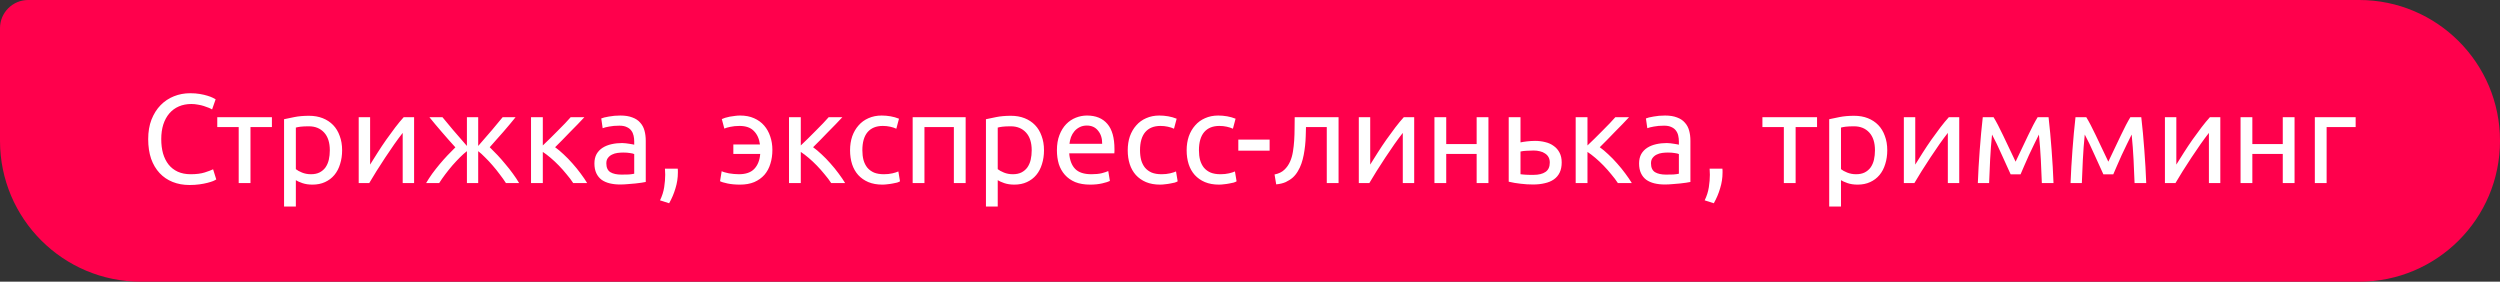
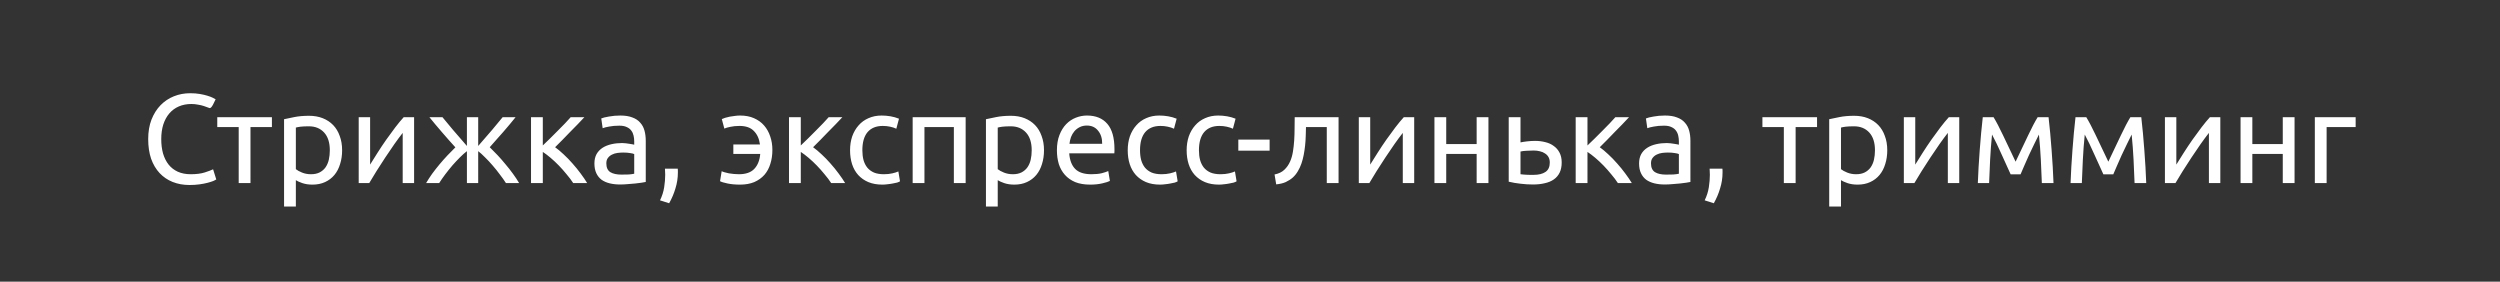
<svg xmlns="http://www.w3.org/2000/svg" width="355" height="40" viewBox="0 0 355 40" fill="none">
  <rect x="0" y="0" width="355" height="40" fill="#333333" stroke="none" />
-   <path d="M0 4C0 1.791 1.791 0 4 0H335C346.046 0 355 8.954 355 20V20C355 31.046 346.046 40 335 40H20C8.954 40 0 31.046 0 20V4Z" fill="#FF004C" />
-   <path d="M26.912 26.27C26.036 26.27 25.238 26.126 24.518 25.838C23.798 25.55 23.18 25.13 22.664 24.578C22.148 24.026 21.746 23.348 21.458 22.544C21.182 21.728 21.044 20.798 21.044 19.754C21.044 18.71 21.2 17.786 21.512 16.982C21.836 16.166 22.268 15.482 22.808 14.93C23.348 14.378 23.978 13.958 24.698 13.67C25.418 13.382 26.186 13.238 27.002 13.238C27.518 13.238 27.98 13.274 28.388 13.346C28.808 13.418 29.168 13.502 29.468 13.598C29.78 13.694 30.032 13.79 30.224 13.886C30.416 13.982 30.548 14.054 30.62 14.102L30.116 15.542C30.008 15.47 29.852 15.392 29.648 15.308C29.444 15.224 29.21 15.14 28.946 15.056C28.694 14.972 28.412 14.906 28.1 14.858C27.8 14.798 27.494 14.768 27.182 14.768C26.522 14.768 25.928 14.882 25.4 15.11C24.872 15.338 24.422 15.668 24.05 16.1C23.678 16.532 23.39 17.06 23.186 17.684C22.994 18.296 22.898 18.986 22.898 19.754C22.898 20.498 22.982 21.176 23.15 21.788C23.33 22.4 23.594 22.928 23.942 23.372C24.29 23.804 24.722 24.14 25.238 24.38C25.766 24.62 26.378 24.74 27.074 24.74C27.878 24.74 28.544 24.656 29.072 24.488C29.6 24.32 29.996 24.17 30.26 24.038L30.71 25.478C30.626 25.538 30.476 25.616 30.26 25.712C30.044 25.796 29.774 25.88 29.45 25.964C29.126 26.048 28.748 26.12 28.316 26.18C27.884 26.24 27.416 26.27 26.912 26.27ZM38.611 16.64V18.044H35.569V26H33.895V18.044H30.852V16.64H38.611ZM46.834 21.338C46.834 20.246 46.565 19.406 46.025 18.818C45.484 18.23 44.764 17.936 43.864 17.936C43.361 17.936 42.965 17.954 42.676 17.99C42.401 18.026 42.178 18.068 42.011 18.116V24.02C42.215 24.188 42.508 24.35 42.892 24.506C43.276 24.662 43.697 24.74 44.153 24.74C44.633 24.74 45.041 24.656 45.377 24.488C45.724 24.308 46.007 24.068 46.222 23.768C46.438 23.456 46.594 23.096 46.691 22.688C46.786 22.268 46.834 21.818 46.834 21.338ZM48.581 21.338C48.581 22.046 48.484 22.7 48.292 23.3C48.112 23.9 47.843 24.416 47.483 24.848C47.123 25.28 46.678 25.616 46.151 25.856C45.635 26.096 45.041 26.216 44.368 26.216C43.828 26.216 43.349 26.144 42.928 26C42.52 25.856 42.215 25.718 42.011 25.586V29.33H40.337V16.928C40.733 16.832 41.224 16.73 41.812 16.622C42.413 16.502 43.102 16.442 43.883 16.442C44.602 16.442 45.251 16.556 45.827 16.784C46.403 17.012 46.895 17.336 47.303 17.756C47.711 18.176 48.023 18.692 48.239 19.304C48.467 19.904 48.581 20.582 48.581 21.338ZM58.802 16.64V26H57.182V18.872C56.822 19.328 56.426 19.862 55.994 20.474C55.562 21.086 55.13 21.722 54.698 22.382C54.266 23.03 53.852 23.672 53.456 24.308C53.06 24.944 52.718 25.508 52.43 26H50.936V16.64H52.556V23.372C52.868 22.856 53.222 22.292 53.618 21.68C54.014 21.056 54.422 20.444 54.842 19.844C55.274 19.232 55.7 18.65 56.12 18.098C56.552 17.534 56.954 17.048 57.326 16.64H58.802ZM73.214 16.64C72.974 16.94 72.704 17.27 72.404 17.63C72.104 17.978 71.792 18.344 71.468 18.728C71.144 19.1 70.814 19.472 70.478 19.844C70.154 20.216 69.842 20.57 69.542 20.906C69.902 21.254 70.274 21.632 70.658 22.04C71.042 22.448 71.414 22.874 71.774 23.318C72.146 23.75 72.5 24.2 72.836 24.668C73.172 25.124 73.466 25.568 73.718 26H71.846C71.594 25.604 71.3 25.19 70.964 24.758C70.64 24.314 70.298 23.888 69.938 23.48C69.59 23.072 69.236 22.694 68.876 22.346C68.528 21.986 68.204 21.692 67.904 21.464V26H66.302V21.464C66.002 21.692 65.672 21.986 65.312 22.346C64.964 22.694 64.61 23.072 64.25 23.48C63.902 23.888 63.56 24.314 63.224 24.758C62.9 25.19 62.612 25.604 62.36 26H60.506C60.758 25.568 61.046 25.124 61.37 24.668C61.706 24.212 62.054 23.768 62.414 23.336C62.786 22.892 63.164 22.466 63.548 22.058C63.932 21.65 64.304 21.272 64.664 20.924C64.364 20.588 64.046 20.234 63.71 19.862C63.386 19.49 63.062 19.118 62.738 18.746C62.414 18.362 62.102 17.996 61.802 17.648C61.502 17.288 61.226 16.952 60.974 16.64H62.828C63.26 17.18 63.758 17.78 64.322 18.44C64.886 19.1 65.546 19.862 66.302 20.726V16.64H67.904V20.726C68.66 19.862 69.32 19.1 69.884 18.44C70.448 17.78 70.946 17.18 71.378 16.64H73.214ZM78.825 20.906C79.197 21.17 79.599 21.506 80.031 21.914C80.463 22.31 80.883 22.742 81.291 23.21C81.711 23.678 82.101 24.158 82.461 24.65C82.821 25.13 83.127 25.58 83.379 26H81.399C81.135 25.592 80.823 25.178 80.463 24.758C80.115 24.326 79.749 23.912 79.365 23.516C78.981 23.12 78.591 22.754 78.195 22.418C77.799 22.082 77.427 21.8 77.079 21.572V26H75.405V16.64H77.079V20.654C77.367 20.378 77.697 20.06 78.069 19.7C78.441 19.328 78.813 18.956 79.185 18.584C79.569 18.2 79.923 17.84 80.247 17.504C80.571 17.156 80.835 16.868 81.039 16.64H82.983C82.719 16.928 82.407 17.258 82.047 17.63C81.699 17.99 81.333 18.362 80.949 18.746C80.577 19.13 80.205 19.514 79.833 19.898C79.461 20.27 79.125 20.606 78.825 20.906ZM88.241 24.794C88.637 24.794 88.985 24.788 89.285 24.776C89.597 24.752 89.855 24.716 90.059 24.668V21.878C89.939 21.818 89.741 21.77 89.465 21.734C89.201 21.686 88.877 21.662 88.493 21.662C88.241 21.662 87.971 21.68 87.683 21.716C87.407 21.752 87.149 21.83 86.909 21.95C86.681 22.058 86.489 22.214 86.333 22.418C86.177 22.61 86.099 22.868 86.099 23.192C86.099 23.792 86.291 24.212 86.675 24.452C87.059 24.68 87.581 24.794 88.241 24.794ZM88.097 16.406C88.769 16.406 89.333 16.496 89.789 16.676C90.257 16.844 90.629 17.09 90.905 17.414C91.193 17.726 91.397 18.104 91.517 18.548C91.637 18.98 91.697 19.46 91.697 19.988V25.838C91.553 25.862 91.349 25.898 91.085 25.946C90.833 25.982 90.545 26.018 90.221 26.054C89.897 26.09 89.543 26.12 89.159 26.144C88.787 26.18 88.415 26.198 88.043 26.198C87.515 26.198 87.029 26.144 86.585 26.036C86.141 25.928 85.757 25.76 85.433 25.532C85.109 25.292 84.857 24.98 84.677 24.596C84.497 24.212 84.407 23.75 84.407 23.21C84.407 22.694 84.509 22.25 84.713 21.878C84.929 21.506 85.217 21.206 85.577 20.978C85.937 20.75 86.357 20.582 86.837 20.474C87.317 20.366 87.821 20.312 88.349 20.312C88.517 20.312 88.691 20.324 88.871 20.348C89.051 20.36 89.219 20.384 89.375 20.42C89.543 20.444 89.687 20.468 89.807 20.492C89.927 20.516 90.011 20.534 90.059 20.546V20.078C90.059 19.802 90.029 19.532 89.969 19.268C89.909 18.992 89.801 18.752 89.645 18.548C89.489 18.332 89.273 18.164 88.997 18.044C88.733 17.912 88.385 17.846 87.953 17.846C87.401 17.846 86.915 17.888 86.495 17.972C86.087 18.044 85.781 18.122 85.577 18.206L85.379 16.82C85.595 16.724 85.955 16.634 86.459 16.55C86.963 16.454 87.509 16.406 88.097 16.406ZM96.241 23.948C96.253 24.044 96.259 24.14 96.259 24.236C96.259 24.32 96.259 24.41 96.259 24.506C96.259 25.262 96.145 26.006 95.917 26.738C95.701 27.482 95.401 28.19 95.017 28.862L93.721 28.448C94.021 27.836 94.219 27.212 94.315 26.576C94.411 25.952 94.459 25.364 94.459 24.812C94.459 24.656 94.453 24.506 94.441 24.362C94.441 24.218 94.435 24.08 94.423 23.948H96.241ZM109.679 21.284C109.679 22.004 109.583 22.664 109.391 23.264C109.211 23.864 108.929 24.386 108.545 24.83C108.161 25.262 107.681 25.604 107.105 25.856C106.529 26.096 105.857 26.216 105.089 26.216C104.417 26.216 103.823 26.162 103.307 26.054C102.791 25.946 102.437 25.838 102.245 25.73L102.479 24.308C102.587 24.368 102.731 24.422 102.911 24.47C103.091 24.518 103.289 24.566 103.505 24.614C103.733 24.65 103.967 24.68 104.207 24.704C104.447 24.728 104.687 24.74 104.927 24.74C105.899 24.74 106.625 24.488 107.105 23.984C107.597 23.468 107.879 22.76 107.951 21.86H104.135V20.51H107.915C107.807 19.706 107.519 19.07 107.051 18.602C106.595 18.122 105.917 17.882 105.017 17.882C104.525 17.882 104.093 17.924 103.721 18.008C103.349 18.08 103.061 18.164 102.857 18.26L102.497 16.91C102.617 16.85 102.773 16.79 102.965 16.73C103.169 16.67 103.385 16.616 103.613 16.568C103.853 16.52 104.099 16.484 104.351 16.46C104.603 16.424 104.849 16.406 105.089 16.406C105.845 16.406 106.505 16.532 107.069 16.784C107.645 17.036 108.125 17.384 108.509 17.828C108.893 18.272 109.181 18.788 109.373 19.376C109.577 19.964 109.679 20.6 109.679 21.284ZM115.458 20.906C115.83 21.17 116.232 21.506 116.664 21.914C117.096 22.31 117.516 22.742 117.924 23.21C118.344 23.678 118.734 24.158 119.094 24.65C119.454 25.13 119.76 25.58 120.012 26H118.032C117.768 25.592 117.456 25.178 117.096 24.758C116.748 24.326 116.382 23.912 115.998 23.516C115.614 23.12 115.224 22.754 114.828 22.418C114.432 22.082 114.06 21.8 113.712 21.572V26H112.038V16.64H113.712V20.654C114 20.378 114.33 20.06 114.702 19.7C115.074 19.328 115.446 18.956 115.818 18.584C116.202 18.2 116.556 17.84 116.88 17.504C117.204 17.156 117.468 16.868 117.672 16.64H119.616C119.352 16.928 119.04 17.258 118.68 17.63C118.332 17.99 117.966 18.362 117.582 18.746C117.21 19.13 116.838 19.514 116.466 19.898C116.094 20.27 115.758 20.606 115.458 20.906ZM125.299 26.216C124.543 26.216 123.877 26.096 123.301 25.856C122.737 25.616 122.257 25.28 121.861 24.848C121.477 24.416 121.189 23.906 120.997 23.318C120.805 22.718 120.709 22.058 120.709 21.338C120.709 20.618 120.811 19.958 121.015 19.358C121.231 18.758 121.531 18.242 121.915 17.81C122.299 17.366 122.767 17.024 123.319 16.784C123.883 16.532 124.507 16.406 125.191 16.406C125.611 16.406 126.031 16.442 126.451 16.514C126.871 16.586 127.273 16.7 127.657 16.856L127.279 18.278C127.027 18.158 126.733 18.062 126.397 17.99C126.073 17.918 125.725 17.882 125.353 17.882C124.417 17.882 123.697 18.176 123.193 18.764C122.701 19.352 122.455 20.21 122.455 21.338C122.455 21.842 122.509 22.304 122.617 22.724C122.737 23.144 122.917 23.504 123.157 23.804C123.409 24.104 123.727 24.338 124.111 24.506C124.495 24.662 124.963 24.74 125.515 24.74C125.959 24.74 126.361 24.698 126.721 24.614C127.081 24.53 127.363 24.44 127.567 24.344L127.801 25.748C127.705 25.808 127.567 25.868 127.387 25.928C127.207 25.976 127.003 26.018 126.775 26.054C126.547 26.102 126.301 26.138 126.037 26.162C125.785 26.198 125.539 26.216 125.299 26.216ZM137.122 26H135.448V18.044H131.272V26H129.598V16.64H137.122V26ZM146.502 21.338C146.502 20.246 146.232 19.406 145.692 18.818C145.152 18.23 144.432 17.936 143.532 17.936C143.028 17.936 142.632 17.954 142.344 17.99C142.068 18.026 141.846 18.068 141.678 18.116V24.02C141.882 24.188 142.176 24.35 142.56 24.506C142.944 24.662 143.364 24.74 143.82 24.74C144.3 24.74 144.708 24.656 145.044 24.488C145.392 24.308 145.674 24.068 145.89 23.768C146.106 23.456 146.262 23.096 146.358 22.688C146.454 22.268 146.502 21.818 146.502 21.338ZM148.248 21.338C148.248 22.046 148.152 22.7 147.96 23.3C147.78 23.9 147.51 24.416 147.15 24.848C146.79 25.28 146.346 25.616 145.818 25.856C145.302 26.096 144.708 26.216 144.036 26.216C143.496 26.216 143.016 26.144 142.596 26C142.188 25.856 141.882 25.718 141.678 25.586V29.33H140.004V16.928C140.4 16.832 140.892 16.73 141.48 16.622C142.08 16.502 142.77 16.442 143.55 16.442C144.27 16.442 144.918 16.556 145.494 16.784C146.07 17.012 146.562 17.336 146.97 17.756C147.378 18.176 147.69 18.692 147.906 19.304C148.134 19.904 148.248 20.582 148.248 21.338ZM150.082 21.338C150.082 20.51 150.202 19.79 150.442 19.178C150.682 18.554 151 18.038 151.396 17.63C151.792 17.222 152.248 16.916 152.764 16.712C153.28 16.508 153.808 16.406 154.348 16.406C155.608 16.406 156.574 16.802 157.246 17.594C157.918 18.374 158.254 19.568 158.254 21.176C158.254 21.248 158.254 21.344 158.254 21.464C158.254 21.572 158.248 21.674 158.236 21.77H151.828C151.9 22.742 152.182 23.48 152.674 23.984C153.166 24.488 153.934 24.74 154.978 24.74C155.566 24.74 156.058 24.692 156.454 24.596C156.862 24.488 157.168 24.386 157.372 24.29L157.606 25.694C157.402 25.802 157.042 25.916 156.526 26.036C156.022 26.156 155.446 26.216 154.798 26.216C153.982 26.216 153.274 26.096 152.674 25.856C152.086 25.604 151.6 25.262 151.216 24.83C150.832 24.398 150.544 23.888 150.352 23.3C150.172 22.7 150.082 22.046 150.082 21.338ZM156.508 20.42C156.52 19.664 156.328 19.046 155.932 18.566C155.548 18.074 155.014 17.828 154.33 17.828C153.946 17.828 153.604 17.906 153.304 18.062C153.016 18.206 152.77 18.398 152.566 18.638C152.362 18.878 152.2 19.154 152.08 19.466C151.972 19.778 151.9 20.096 151.864 20.42H156.508ZM164.727 26.216C163.971 26.216 163.305 26.096 162.729 25.856C162.165 25.616 161.685 25.28 161.289 24.848C160.905 24.416 160.617 23.906 160.425 23.318C160.233 22.718 160.137 22.058 160.137 21.338C160.137 20.618 160.239 19.958 160.443 19.358C160.659 18.758 160.959 18.242 161.343 17.81C161.727 17.366 162.195 17.024 162.747 16.784C163.311 16.532 163.935 16.406 164.619 16.406C165.039 16.406 165.459 16.442 165.879 16.514C166.299 16.586 166.701 16.7 167.085 16.856L166.707 18.278C166.455 18.158 166.161 18.062 165.825 17.99C165.501 17.918 165.153 17.882 164.781 17.882C163.845 17.882 163.125 18.176 162.621 18.764C162.129 19.352 161.883 20.21 161.883 21.338C161.883 21.842 161.937 22.304 162.045 22.724C162.165 23.144 162.345 23.504 162.585 23.804C162.837 24.104 163.155 24.338 163.539 24.506C163.923 24.662 164.391 24.74 164.943 24.74C165.387 24.74 165.789 24.698 166.149 24.614C166.509 24.53 166.791 24.44 166.995 24.344L167.229 25.748C167.133 25.808 166.995 25.868 166.815 25.928C166.635 25.976 166.431 26.018 166.203 26.054C165.975 26.102 165.729 26.138 165.465 26.162C165.213 26.198 164.967 26.216 164.727 26.216ZM173.094 26.216C172.338 26.216 171.672 26.096 171.096 25.856C170.532 25.616 170.052 25.28 169.656 24.848C169.272 24.416 168.984 23.906 168.792 23.318C168.6 22.718 168.504 22.058 168.504 21.338C168.504 20.618 168.606 19.958 168.81 19.358C169.026 18.758 169.326 18.242 169.71 17.81C170.094 17.366 170.562 17.024 171.114 16.784C171.678 16.532 172.302 16.406 172.986 16.406C173.406 16.406 173.826 16.442 174.246 16.514C174.666 16.586 175.068 16.7 175.452 16.856L175.074 18.278C174.822 18.158 174.528 18.062 174.192 17.99C173.868 17.918 173.52 17.882 173.148 17.882C172.212 17.882 171.492 18.176 170.988 18.764C170.496 19.352 170.25 20.21 170.25 21.338C170.25 21.842 170.304 22.304 170.412 22.724C170.532 23.144 170.712 23.504 170.952 23.804C171.204 24.104 171.522 24.338 171.906 24.506C172.29 24.662 172.758 24.74 173.31 24.74C173.754 24.74 174.156 24.698 174.516 24.614C174.876 24.53 175.158 24.44 175.362 24.344L175.596 25.748C175.5 25.808 175.362 25.868 175.182 25.928C175.002 25.976 174.798 26.018 174.57 26.054C174.342 26.102 174.096 26.138 173.832 26.162C173.58 26.198 173.334 26.216 173.094 26.216ZM175.841 19.826H180.287V21.392H175.841V19.826ZM185.45 18.044C185.45 18.44 185.438 18.866 185.414 19.322C185.402 19.766 185.372 20.216 185.324 20.672C185.276 21.116 185.21 21.56 185.126 22.004C185.042 22.436 184.934 22.844 184.802 23.228C184.67 23.612 184.502 23.972 184.298 24.308C184.106 24.644 183.866 24.944 183.578 25.208C183.29 25.46 182.954 25.676 182.57 25.856C182.186 26.024 181.736 26.132 181.22 26.18L180.986 24.776C181.574 24.656 182.036 24.434 182.372 24.11C182.72 23.786 182.996 23.39 183.2 22.922C183.38 22.514 183.512 22.052 183.596 21.536C183.68 21.02 183.74 20.486 183.776 19.934C183.812 19.37 183.83 18.806 183.83 18.242C183.842 17.678 183.848 17.144 183.848 16.64H190.076V26H188.402V18.044H185.45ZM200.816 16.64V26H199.196V18.872C198.836 19.328 198.44 19.862 198.008 20.474C197.576 21.086 197.144 21.722 196.712 22.382C196.28 23.03 195.866 23.672 195.47 24.308C195.074 24.944 194.732 25.508 194.444 26H192.95V16.64H194.57V23.372C194.882 22.856 195.236 22.292 195.632 21.68C196.028 21.056 196.436 20.444 196.856 19.844C197.288 19.232 197.714 18.65 198.134 18.098C198.566 17.534 198.968 17.048 199.34 16.64H200.816ZM211.358 26H209.684V21.86H205.364V26H203.69V16.64H205.364V20.456H209.684V16.64H211.358V26ZM217.783 24.83C218.491 24.83 219.049 24.692 219.457 24.416C219.865 24.14 220.069 23.696 220.069 23.084C220.069 22.784 220.009 22.526 219.889 22.31C219.769 22.094 219.601 21.92 219.385 21.788C219.181 21.644 218.941 21.542 218.665 21.482C218.389 21.41 218.095 21.374 217.783 21.374C217.459 21.374 217.123 21.386 216.775 21.41C216.439 21.422 216.151 21.458 215.911 21.518V24.74C215.983 24.752 216.091 24.764 216.235 24.776C216.379 24.788 216.535 24.8 216.703 24.812C216.883 24.812 217.063 24.818 217.243 24.83C217.435 24.83 217.615 24.83 217.783 24.83ZM214.237 25.802V16.64H215.911V20.222C216.007 20.198 216.133 20.174 216.289 20.15C216.457 20.126 216.631 20.102 216.811 20.078C217.003 20.054 217.201 20.036 217.405 20.024C217.609 20.012 217.801 20.006 217.981 20.006C218.497 20.006 218.983 20.066 219.439 20.186C219.895 20.294 220.291 20.474 220.627 20.726C220.975 20.966 221.251 21.284 221.455 21.68C221.659 22.064 221.761 22.526 221.761 23.066C221.761 23.63 221.665 24.11 221.473 24.506C221.281 24.902 221.005 25.226 220.645 25.478C220.285 25.73 219.853 25.91 219.349 26.018C218.857 26.138 218.305 26.198 217.693 26.198C217.093 26.198 216.505 26.162 215.929 26.09C215.353 26.03 214.789 25.934 214.237 25.802ZM227.167 20.906C227.539 21.17 227.941 21.506 228.373 21.914C228.805 22.31 229.225 22.742 229.633 23.21C230.053 23.678 230.443 24.158 230.803 24.65C231.163 25.13 231.469 25.58 231.721 26H229.741C229.477 25.592 229.165 25.178 228.805 24.758C228.457 24.326 228.091 23.912 227.707 23.516C227.323 23.12 226.933 22.754 226.537 22.418C226.141 22.082 225.769 21.8 225.421 21.572V26H223.747V16.64H225.421V20.654C225.709 20.378 226.039 20.06 226.411 19.7C226.783 19.328 227.155 18.956 227.527 18.584C227.911 18.2 228.265 17.84 228.589 17.504C228.913 17.156 229.177 16.868 229.381 16.64H231.325C231.061 16.928 230.749 17.258 230.389 17.63C230.041 17.99 229.675 18.362 229.291 18.746C228.919 19.13 228.547 19.514 228.175 19.898C227.803 20.27 227.467 20.606 227.167 20.906ZM236.583 24.794C236.979 24.794 237.327 24.788 237.627 24.776C237.939 24.752 238.197 24.716 238.401 24.668V21.878C238.281 21.818 238.083 21.77 237.807 21.734C237.543 21.686 237.219 21.662 236.835 21.662C236.583 21.662 236.313 21.68 236.025 21.716C235.749 21.752 235.491 21.83 235.251 21.95C235.023 22.058 234.831 22.214 234.675 22.418C234.519 22.61 234.441 22.868 234.441 23.192C234.441 23.792 234.633 24.212 235.017 24.452C235.401 24.68 235.923 24.794 236.583 24.794ZM236.439 16.406C237.111 16.406 237.675 16.496 238.131 16.676C238.599 16.844 238.971 17.09 239.247 17.414C239.535 17.726 239.739 18.104 239.859 18.548C239.979 18.98 240.039 19.46 240.039 19.988V25.838C239.895 25.862 239.691 25.898 239.427 25.946C239.175 25.982 238.887 26.018 238.563 26.054C238.239 26.09 237.885 26.12 237.501 26.144C237.129 26.18 236.757 26.198 236.385 26.198C235.857 26.198 235.371 26.144 234.927 26.036C234.483 25.928 234.099 25.76 233.775 25.532C233.451 25.292 233.199 24.98 233.019 24.596C232.839 24.212 232.749 23.75 232.749 23.21C232.749 22.694 232.851 22.25 233.055 21.878C233.271 21.506 233.559 21.206 233.919 20.978C234.279 20.75 234.699 20.582 235.179 20.474C235.659 20.366 236.163 20.312 236.691 20.312C236.859 20.312 237.033 20.324 237.213 20.348C237.393 20.36 237.561 20.384 237.717 20.42C237.885 20.444 238.029 20.468 238.149 20.492C238.269 20.516 238.353 20.534 238.401 20.546V20.078C238.401 19.802 238.371 19.532 238.311 19.268C238.251 18.992 238.143 18.752 237.987 18.548C237.831 18.332 237.615 18.164 237.339 18.044C237.075 17.912 236.727 17.846 236.295 17.846C235.743 17.846 235.257 17.888 234.837 17.972C234.429 18.044 234.123 18.122 233.919 18.206L233.721 16.82C233.937 16.724 234.297 16.634 234.801 16.55C235.305 16.454 235.851 16.406 236.439 16.406ZM244.583 23.948C244.595 24.044 244.601 24.14 244.601 24.236C244.601 24.32 244.601 24.41 244.601 24.506C244.601 25.262 244.487 26.006 244.259 26.738C244.043 27.482 243.743 28.19 243.359 28.862L242.063 28.448C242.363 27.836 242.561 27.212 242.657 26.576C242.753 25.952 242.801 25.364 242.801 24.812C242.801 24.656 242.795 24.506 242.783 24.362C242.783 24.218 242.777 24.08 242.765 23.948H244.583ZM258.021 16.64V18.044H254.979V26H253.305V18.044H250.263V16.64H258.021ZM266.245 21.338C266.245 20.246 265.975 19.406 265.435 18.818C264.895 18.23 264.175 17.936 263.275 17.936C262.771 17.936 262.375 17.954 262.087 17.99C261.811 18.026 261.589 18.068 261.421 18.116V24.02C261.625 24.188 261.919 24.35 262.303 24.506C262.687 24.662 263.107 24.74 263.563 24.74C264.043 24.74 264.451 24.656 264.787 24.488C265.135 24.308 265.417 24.068 265.633 23.768C265.849 23.456 266.005 23.096 266.101 22.688C266.197 22.268 266.245 21.818 266.245 21.338ZM267.991 21.338C267.991 22.046 267.895 22.7 267.703 23.3C267.523 23.9 267.253 24.416 266.893 24.848C266.533 25.28 266.089 25.616 265.561 25.856C265.045 26.096 264.451 26.216 263.779 26.216C263.239 26.216 262.759 26.144 262.339 26C261.931 25.856 261.625 25.718 261.421 25.586V29.33H259.747V16.928C260.143 16.832 260.635 16.73 261.223 16.622C261.823 16.502 262.513 16.442 263.293 16.442C264.013 16.442 264.661 16.556 265.237 16.784C265.813 17.012 266.305 17.336 266.713 17.756C267.121 18.176 267.433 18.692 267.649 19.304C267.877 19.904 267.991 20.582 267.991 21.338ZM278.212 16.64V26H276.592V18.872C276.232 19.328 275.836 19.862 275.404 20.474C274.972 21.086 274.54 21.722 274.108 22.382C273.676 23.03 273.262 23.672 272.866 24.308C272.47 24.944 272.128 25.508 271.84 26H270.346V16.64H271.966V23.372C272.278 22.856 272.632 22.292 273.028 21.68C273.424 21.056 273.832 20.444 274.252 19.844C274.684 19.232 275.11 18.65 275.53 18.098C275.962 17.534 276.364 17.048 276.736 16.64H278.212ZM282.868 19.106C282.748 20.294 282.658 21.482 282.598 22.67C282.538 23.846 282.49 24.956 282.454 26H280.852C280.876 25.268 280.912 24.506 280.96 23.714C281.008 22.91 281.062 22.106 281.122 21.302C281.182 20.486 281.248 19.688 281.32 18.908C281.392 18.116 281.47 17.36 281.554 16.64H283.084C283.468 17.264 283.918 18.122 284.434 19.214C284.95 20.294 285.544 21.542 286.216 22.958C286.888 21.542 287.482 20.294 287.998 19.214C288.514 18.122 288.964 17.264 289.348 16.64H290.896C290.98 17.36 291.058 18.116 291.13 18.908C291.202 19.688 291.268 20.486 291.328 21.302C291.388 22.106 291.442 22.91 291.49 23.714C291.538 24.506 291.574 25.268 291.598 26H289.942C289.906 24.956 289.858 23.846 289.798 22.67C289.738 21.482 289.648 20.294 289.528 19.106C289.336 19.478 289.114 19.928 288.862 20.456C288.61 20.972 288.358 21.5 288.106 22.04C287.866 22.58 287.638 23.096 287.422 23.588C287.206 24.08 287.038 24.47 286.918 24.758H285.514C285.382 24.458 285.202 24.062 284.974 23.57C284.758 23.078 284.524 22.562 284.272 22.022C284.032 21.47 283.786 20.936 283.534 20.42C283.282 19.892 283.06 19.454 282.868 19.106ZM296.035 19.106C295.915 20.294 295.825 21.482 295.765 22.67C295.705 23.846 295.657 24.956 295.621 26H294.019C294.043 25.268 294.079 24.506 294.127 23.714C294.175 22.91 294.229 22.106 294.289 21.302C294.349 20.486 294.415 19.688 294.487 18.908C294.559 18.116 294.637 17.36 294.721 16.64H296.251C296.635 17.264 297.085 18.122 297.601 19.214C298.117 20.294 298.711 21.542 299.383 22.958C300.055 21.542 300.649 20.294 301.165 19.214C301.681 18.122 302.131 17.264 302.515 16.64H304.062C304.147 17.36 304.225 18.116 304.297 18.908C304.369 19.688 304.435 20.486 304.495 21.302C304.555 22.106 304.609 22.91 304.657 23.714C304.705 24.506 304.741 25.268 304.765 26H303.109C303.073 24.956 303.025 23.846 302.965 22.67C302.905 21.482 302.815 20.294 302.695 19.106C302.503 19.478 302.281 19.928 302.029 20.456C301.777 20.972 301.525 21.5 301.273 22.04C301.033 22.58 300.805 23.096 300.589 23.588C300.373 24.08 300.205 24.47 300.085 24.758H298.681C298.549 24.458 298.369 24.062 298.141 23.57C297.925 23.078 297.691 22.562 297.438 22.022C297.199 21.47 296.953 20.936 296.701 20.42C296.449 19.892 296.227 19.454 296.035 19.106ZM315.285 16.64V26H313.665V18.872C313.305 19.328 312.909 19.862 312.477 20.474C312.045 21.086 311.613 21.722 311.181 22.382C310.749 23.03 310.335 23.672 309.939 24.308C309.543 24.944 309.201 25.508 308.913 26H307.419V16.64H309.039V23.372C309.351 22.856 309.705 22.292 310.101 21.68C310.497 21.056 310.905 20.444 311.325 19.844C311.757 19.232 312.183 18.65 312.603 18.098C313.035 17.534 313.437 17.048 313.809 16.64H315.285ZM325.827 26H324.153V21.86H319.833V26H318.159V16.64H319.833V20.456H324.153V16.64H325.827V26ZM334.502 18.044H330.38V26H328.706V16.64H334.502V18.044Z" fill="white" />
+   <path d="M26.912 26.27C26.036 26.27 25.238 26.126 24.518 25.838C23.798 25.55 23.18 25.13 22.664 24.578C22.148 24.026 21.746 23.348 21.458 22.544C21.182 21.728 21.044 20.798 21.044 19.754C21.044 18.71 21.2 17.786 21.512 16.982C21.836 16.166 22.268 15.482 22.808 14.93C23.348 14.378 23.978 13.958 24.698 13.67C25.418 13.382 26.186 13.238 27.002 13.238C27.518 13.238 27.98 13.274 28.388 13.346C28.808 13.418 29.168 13.502 29.468 13.598C29.78 13.694 30.032 13.79 30.224 13.886C30.416 13.982 30.548 14.054 30.62 14.102C30.008 15.47 29.852 15.392 29.648 15.308C29.444 15.224 29.21 15.14 28.946 15.056C28.694 14.972 28.412 14.906 28.1 14.858C27.8 14.798 27.494 14.768 27.182 14.768C26.522 14.768 25.928 14.882 25.4 15.11C24.872 15.338 24.422 15.668 24.05 16.1C23.678 16.532 23.39 17.06 23.186 17.684C22.994 18.296 22.898 18.986 22.898 19.754C22.898 20.498 22.982 21.176 23.15 21.788C23.33 22.4 23.594 22.928 23.942 23.372C24.29 23.804 24.722 24.14 25.238 24.38C25.766 24.62 26.378 24.74 27.074 24.74C27.878 24.74 28.544 24.656 29.072 24.488C29.6 24.32 29.996 24.17 30.26 24.038L30.71 25.478C30.626 25.538 30.476 25.616 30.26 25.712C30.044 25.796 29.774 25.88 29.45 25.964C29.126 26.048 28.748 26.12 28.316 26.18C27.884 26.24 27.416 26.27 26.912 26.27ZM38.611 16.64V18.044H35.569V26H33.895V18.044H30.852V16.64H38.611ZM46.834 21.338C46.834 20.246 46.565 19.406 46.025 18.818C45.484 18.23 44.764 17.936 43.864 17.936C43.361 17.936 42.965 17.954 42.676 17.99C42.401 18.026 42.178 18.068 42.011 18.116V24.02C42.215 24.188 42.508 24.35 42.892 24.506C43.276 24.662 43.697 24.74 44.153 24.74C44.633 24.74 45.041 24.656 45.377 24.488C45.724 24.308 46.007 24.068 46.222 23.768C46.438 23.456 46.594 23.096 46.691 22.688C46.786 22.268 46.834 21.818 46.834 21.338ZM48.581 21.338C48.581 22.046 48.484 22.7 48.292 23.3C48.112 23.9 47.843 24.416 47.483 24.848C47.123 25.28 46.678 25.616 46.151 25.856C45.635 26.096 45.041 26.216 44.368 26.216C43.828 26.216 43.349 26.144 42.928 26C42.52 25.856 42.215 25.718 42.011 25.586V29.33H40.337V16.928C40.733 16.832 41.224 16.73 41.812 16.622C42.413 16.502 43.102 16.442 43.883 16.442C44.602 16.442 45.251 16.556 45.827 16.784C46.403 17.012 46.895 17.336 47.303 17.756C47.711 18.176 48.023 18.692 48.239 19.304C48.467 19.904 48.581 20.582 48.581 21.338ZM58.802 16.64V26H57.182V18.872C56.822 19.328 56.426 19.862 55.994 20.474C55.562 21.086 55.13 21.722 54.698 22.382C54.266 23.03 53.852 23.672 53.456 24.308C53.06 24.944 52.718 25.508 52.43 26H50.936V16.64H52.556V23.372C52.868 22.856 53.222 22.292 53.618 21.68C54.014 21.056 54.422 20.444 54.842 19.844C55.274 19.232 55.7 18.65 56.12 18.098C56.552 17.534 56.954 17.048 57.326 16.64H58.802ZM73.214 16.64C72.974 16.94 72.704 17.27 72.404 17.63C72.104 17.978 71.792 18.344 71.468 18.728C71.144 19.1 70.814 19.472 70.478 19.844C70.154 20.216 69.842 20.57 69.542 20.906C69.902 21.254 70.274 21.632 70.658 22.04C71.042 22.448 71.414 22.874 71.774 23.318C72.146 23.75 72.5 24.2 72.836 24.668C73.172 25.124 73.466 25.568 73.718 26H71.846C71.594 25.604 71.3 25.19 70.964 24.758C70.64 24.314 70.298 23.888 69.938 23.48C69.59 23.072 69.236 22.694 68.876 22.346C68.528 21.986 68.204 21.692 67.904 21.464V26H66.302V21.464C66.002 21.692 65.672 21.986 65.312 22.346C64.964 22.694 64.61 23.072 64.25 23.48C63.902 23.888 63.56 24.314 63.224 24.758C62.9 25.19 62.612 25.604 62.36 26H60.506C60.758 25.568 61.046 25.124 61.37 24.668C61.706 24.212 62.054 23.768 62.414 23.336C62.786 22.892 63.164 22.466 63.548 22.058C63.932 21.65 64.304 21.272 64.664 20.924C64.364 20.588 64.046 20.234 63.71 19.862C63.386 19.49 63.062 19.118 62.738 18.746C62.414 18.362 62.102 17.996 61.802 17.648C61.502 17.288 61.226 16.952 60.974 16.64H62.828C63.26 17.18 63.758 17.78 64.322 18.44C64.886 19.1 65.546 19.862 66.302 20.726V16.64H67.904V20.726C68.66 19.862 69.32 19.1 69.884 18.44C70.448 17.78 70.946 17.18 71.378 16.64H73.214ZM78.825 20.906C79.197 21.17 79.599 21.506 80.031 21.914C80.463 22.31 80.883 22.742 81.291 23.21C81.711 23.678 82.101 24.158 82.461 24.65C82.821 25.13 83.127 25.58 83.379 26H81.399C81.135 25.592 80.823 25.178 80.463 24.758C80.115 24.326 79.749 23.912 79.365 23.516C78.981 23.12 78.591 22.754 78.195 22.418C77.799 22.082 77.427 21.8 77.079 21.572V26H75.405V16.64H77.079V20.654C77.367 20.378 77.697 20.06 78.069 19.7C78.441 19.328 78.813 18.956 79.185 18.584C79.569 18.2 79.923 17.84 80.247 17.504C80.571 17.156 80.835 16.868 81.039 16.64H82.983C82.719 16.928 82.407 17.258 82.047 17.63C81.699 17.99 81.333 18.362 80.949 18.746C80.577 19.13 80.205 19.514 79.833 19.898C79.461 20.27 79.125 20.606 78.825 20.906ZM88.241 24.794C88.637 24.794 88.985 24.788 89.285 24.776C89.597 24.752 89.855 24.716 90.059 24.668V21.878C89.939 21.818 89.741 21.77 89.465 21.734C89.201 21.686 88.877 21.662 88.493 21.662C88.241 21.662 87.971 21.68 87.683 21.716C87.407 21.752 87.149 21.83 86.909 21.95C86.681 22.058 86.489 22.214 86.333 22.418C86.177 22.61 86.099 22.868 86.099 23.192C86.099 23.792 86.291 24.212 86.675 24.452C87.059 24.68 87.581 24.794 88.241 24.794ZM88.097 16.406C88.769 16.406 89.333 16.496 89.789 16.676C90.257 16.844 90.629 17.09 90.905 17.414C91.193 17.726 91.397 18.104 91.517 18.548C91.637 18.98 91.697 19.46 91.697 19.988V25.838C91.553 25.862 91.349 25.898 91.085 25.946C90.833 25.982 90.545 26.018 90.221 26.054C89.897 26.09 89.543 26.12 89.159 26.144C88.787 26.18 88.415 26.198 88.043 26.198C87.515 26.198 87.029 26.144 86.585 26.036C86.141 25.928 85.757 25.76 85.433 25.532C85.109 25.292 84.857 24.98 84.677 24.596C84.497 24.212 84.407 23.75 84.407 23.21C84.407 22.694 84.509 22.25 84.713 21.878C84.929 21.506 85.217 21.206 85.577 20.978C85.937 20.75 86.357 20.582 86.837 20.474C87.317 20.366 87.821 20.312 88.349 20.312C88.517 20.312 88.691 20.324 88.871 20.348C89.051 20.36 89.219 20.384 89.375 20.42C89.543 20.444 89.687 20.468 89.807 20.492C89.927 20.516 90.011 20.534 90.059 20.546V20.078C90.059 19.802 90.029 19.532 89.969 19.268C89.909 18.992 89.801 18.752 89.645 18.548C89.489 18.332 89.273 18.164 88.997 18.044C88.733 17.912 88.385 17.846 87.953 17.846C87.401 17.846 86.915 17.888 86.495 17.972C86.087 18.044 85.781 18.122 85.577 18.206L85.379 16.82C85.595 16.724 85.955 16.634 86.459 16.55C86.963 16.454 87.509 16.406 88.097 16.406ZM96.241 23.948C96.253 24.044 96.259 24.14 96.259 24.236C96.259 24.32 96.259 24.41 96.259 24.506C96.259 25.262 96.145 26.006 95.917 26.738C95.701 27.482 95.401 28.19 95.017 28.862L93.721 28.448C94.021 27.836 94.219 27.212 94.315 26.576C94.411 25.952 94.459 25.364 94.459 24.812C94.459 24.656 94.453 24.506 94.441 24.362C94.441 24.218 94.435 24.08 94.423 23.948H96.241ZM109.679 21.284C109.679 22.004 109.583 22.664 109.391 23.264C109.211 23.864 108.929 24.386 108.545 24.83C108.161 25.262 107.681 25.604 107.105 25.856C106.529 26.096 105.857 26.216 105.089 26.216C104.417 26.216 103.823 26.162 103.307 26.054C102.791 25.946 102.437 25.838 102.245 25.73L102.479 24.308C102.587 24.368 102.731 24.422 102.911 24.47C103.091 24.518 103.289 24.566 103.505 24.614C103.733 24.65 103.967 24.68 104.207 24.704C104.447 24.728 104.687 24.74 104.927 24.74C105.899 24.74 106.625 24.488 107.105 23.984C107.597 23.468 107.879 22.76 107.951 21.86H104.135V20.51H107.915C107.807 19.706 107.519 19.07 107.051 18.602C106.595 18.122 105.917 17.882 105.017 17.882C104.525 17.882 104.093 17.924 103.721 18.008C103.349 18.08 103.061 18.164 102.857 18.26L102.497 16.91C102.617 16.85 102.773 16.79 102.965 16.73C103.169 16.67 103.385 16.616 103.613 16.568C103.853 16.52 104.099 16.484 104.351 16.46C104.603 16.424 104.849 16.406 105.089 16.406C105.845 16.406 106.505 16.532 107.069 16.784C107.645 17.036 108.125 17.384 108.509 17.828C108.893 18.272 109.181 18.788 109.373 19.376C109.577 19.964 109.679 20.6 109.679 21.284ZM115.458 20.906C115.83 21.17 116.232 21.506 116.664 21.914C117.096 22.31 117.516 22.742 117.924 23.21C118.344 23.678 118.734 24.158 119.094 24.65C119.454 25.13 119.76 25.58 120.012 26H118.032C117.768 25.592 117.456 25.178 117.096 24.758C116.748 24.326 116.382 23.912 115.998 23.516C115.614 23.12 115.224 22.754 114.828 22.418C114.432 22.082 114.06 21.8 113.712 21.572V26H112.038V16.64H113.712V20.654C114 20.378 114.33 20.06 114.702 19.7C115.074 19.328 115.446 18.956 115.818 18.584C116.202 18.2 116.556 17.84 116.88 17.504C117.204 17.156 117.468 16.868 117.672 16.64H119.616C119.352 16.928 119.04 17.258 118.68 17.63C118.332 17.99 117.966 18.362 117.582 18.746C117.21 19.13 116.838 19.514 116.466 19.898C116.094 20.27 115.758 20.606 115.458 20.906ZM125.299 26.216C124.543 26.216 123.877 26.096 123.301 25.856C122.737 25.616 122.257 25.28 121.861 24.848C121.477 24.416 121.189 23.906 120.997 23.318C120.805 22.718 120.709 22.058 120.709 21.338C120.709 20.618 120.811 19.958 121.015 19.358C121.231 18.758 121.531 18.242 121.915 17.81C122.299 17.366 122.767 17.024 123.319 16.784C123.883 16.532 124.507 16.406 125.191 16.406C125.611 16.406 126.031 16.442 126.451 16.514C126.871 16.586 127.273 16.7 127.657 16.856L127.279 18.278C127.027 18.158 126.733 18.062 126.397 17.99C126.073 17.918 125.725 17.882 125.353 17.882C124.417 17.882 123.697 18.176 123.193 18.764C122.701 19.352 122.455 20.21 122.455 21.338C122.455 21.842 122.509 22.304 122.617 22.724C122.737 23.144 122.917 23.504 123.157 23.804C123.409 24.104 123.727 24.338 124.111 24.506C124.495 24.662 124.963 24.74 125.515 24.74C125.959 24.74 126.361 24.698 126.721 24.614C127.081 24.53 127.363 24.44 127.567 24.344L127.801 25.748C127.705 25.808 127.567 25.868 127.387 25.928C127.207 25.976 127.003 26.018 126.775 26.054C126.547 26.102 126.301 26.138 126.037 26.162C125.785 26.198 125.539 26.216 125.299 26.216ZM137.122 26H135.448V18.044H131.272V26H129.598V16.64H137.122V26ZM146.502 21.338C146.502 20.246 146.232 19.406 145.692 18.818C145.152 18.23 144.432 17.936 143.532 17.936C143.028 17.936 142.632 17.954 142.344 17.99C142.068 18.026 141.846 18.068 141.678 18.116V24.02C141.882 24.188 142.176 24.35 142.56 24.506C142.944 24.662 143.364 24.74 143.82 24.74C144.3 24.74 144.708 24.656 145.044 24.488C145.392 24.308 145.674 24.068 145.89 23.768C146.106 23.456 146.262 23.096 146.358 22.688C146.454 22.268 146.502 21.818 146.502 21.338ZM148.248 21.338C148.248 22.046 148.152 22.7 147.96 23.3C147.78 23.9 147.51 24.416 147.15 24.848C146.79 25.28 146.346 25.616 145.818 25.856C145.302 26.096 144.708 26.216 144.036 26.216C143.496 26.216 143.016 26.144 142.596 26C142.188 25.856 141.882 25.718 141.678 25.586V29.33H140.004V16.928C140.4 16.832 140.892 16.73 141.48 16.622C142.08 16.502 142.77 16.442 143.55 16.442C144.27 16.442 144.918 16.556 145.494 16.784C146.07 17.012 146.562 17.336 146.97 17.756C147.378 18.176 147.69 18.692 147.906 19.304C148.134 19.904 148.248 20.582 148.248 21.338ZM150.082 21.338C150.082 20.51 150.202 19.79 150.442 19.178C150.682 18.554 151 18.038 151.396 17.63C151.792 17.222 152.248 16.916 152.764 16.712C153.28 16.508 153.808 16.406 154.348 16.406C155.608 16.406 156.574 16.802 157.246 17.594C157.918 18.374 158.254 19.568 158.254 21.176C158.254 21.248 158.254 21.344 158.254 21.464C158.254 21.572 158.248 21.674 158.236 21.77H151.828C151.9 22.742 152.182 23.48 152.674 23.984C153.166 24.488 153.934 24.74 154.978 24.74C155.566 24.74 156.058 24.692 156.454 24.596C156.862 24.488 157.168 24.386 157.372 24.29L157.606 25.694C157.402 25.802 157.042 25.916 156.526 26.036C156.022 26.156 155.446 26.216 154.798 26.216C153.982 26.216 153.274 26.096 152.674 25.856C152.086 25.604 151.6 25.262 151.216 24.83C150.832 24.398 150.544 23.888 150.352 23.3C150.172 22.7 150.082 22.046 150.082 21.338ZM156.508 20.42C156.52 19.664 156.328 19.046 155.932 18.566C155.548 18.074 155.014 17.828 154.33 17.828C153.946 17.828 153.604 17.906 153.304 18.062C153.016 18.206 152.77 18.398 152.566 18.638C152.362 18.878 152.2 19.154 152.08 19.466C151.972 19.778 151.9 20.096 151.864 20.42H156.508ZM164.727 26.216C163.971 26.216 163.305 26.096 162.729 25.856C162.165 25.616 161.685 25.28 161.289 24.848C160.905 24.416 160.617 23.906 160.425 23.318C160.233 22.718 160.137 22.058 160.137 21.338C160.137 20.618 160.239 19.958 160.443 19.358C160.659 18.758 160.959 18.242 161.343 17.81C161.727 17.366 162.195 17.024 162.747 16.784C163.311 16.532 163.935 16.406 164.619 16.406C165.039 16.406 165.459 16.442 165.879 16.514C166.299 16.586 166.701 16.7 167.085 16.856L166.707 18.278C166.455 18.158 166.161 18.062 165.825 17.99C165.501 17.918 165.153 17.882 164.781 17.882C163.845 17.882 163.125 18.176 162.621 18.764C162.129 19.352 161.883 20.21 161.883 21.338C161.883 21.842 161.937 22.304 162.045 22.724C162.165 23.144 162.345 23.504 162.585 23.804C162.837 24.104 163.155 24.338 163.539 24.506C163.923 24.662 164.391 24.74 164.943 24.74C165.387 24.74 165.789 24.698 166.149 24.614C166.509 24.53 166.791 24.44 166.995 24.344L167.229 25.748C167.133 25.808 166.995 25.868 166.815 25.928C166.635 25.976 166.431 26.018 166.203 26.054C165.975 26.102 165.729 26.138 165.465 26.162C165.213 26.198 164.967 26.216 164.727 26.216ZM173.094 26.216C172.338 26.216 171.672 26.096 171.096 25.856C170.532 25.616 170.052 25.28 169.656 24.848C169.272 24.416 168.984 23.906 168.792 23.318C168.6 22.718 168.504 22.058 168.504 21.338C168.504 20.618 168.606 19.958 168.81 19.358C169.026 18.758 169.326 18.242 169.71 17.81C170.094 17.366 170.562 17.024 171.114 16.784C171.678 16.532 172.302 16.406 172.986 16.406C173.406 16.406 173.826 16.442 174.246 16.514C174.666 16.586 175.068 16.7 175.452 16.856L175.074 18.278C174.822 18.158 174.528 18.062 174.192 17.99C173.868 17.918 173.52 17.882 173.148 17.882C172.212 17.882 171.492 18.176 170.988 18.764C170.496 19.352 170.25 20.21 170.25 21.338C170.25 21.842 170.304 22.304 170.412 22.724C170.532 23.144 170.712 23.504 170.952 23.804C171.204 24.104 171.522 24.338 171.906 24.506C172.29 24.662 172.758 24.74 173.31 24.74C173.754 24.74 174.156 24.698 174.516 24.614C174.876 24.53 175.158 24.44 175.362 24.344L175.596 25.748C175.5 25.808 175.362 25.868 175.182 25.928C175.002 25.976 174.798 26.018 174.57 26.054C174.342 26.102 174.096 26.138 173.832 26.162C173.58 26.198 173.334 26.216 173.094 26.216ZM175.841 19.826H180.287V21.392H175.841V19.826ZM185.45 18.044C185.45 18.44 185.438 18.866 185.414 19.322C185.402 19.766 185.372 20.216 185.324 20.672C185.276 21.116 185.21 21.56 185.126 22.004C185.042 22.436 184.934 22.844 184.802 23.228C184.67 23.612 184.502 23.972 184.298 24.308C184.106 24.644 183.866 24.944 183.578 25.208C183.29 25.46 182.954 25.676 182.57 25.856C182.186 26.024 181.736 26.132 181.22 26.18L180.986 24.776C181.574 24.656 182.036 24.434 182.372 24.11C182.72 23.786 182.996 23.39 183.2 22.922C183.38 22.514 183.512 22.052 183.596 21.536C183.68 21.02 183.74 20.486 183.776 19.934C183.812 19.37 183.83 18.806 183.83 18.242C183.842 17.678 183.848 17.144 183.848 16.64H190.076V26H188.402V18.044H185.45ZM200.816 16.64V26H199.196V18.872C198.836 19.328 198.44 19.862 198.008 20.474C197.576 21.086 197.144 21.722 196.712 22.382C196.28 23.03 195.866 23.672 195.47 24.308C195.074 24.944 194.732 25.508 194.444 26H192.95V16.64H194.57V23.372C194.882 22.856 195.236 22.292 195.632 21.68C196.028 21.056 196.436 20.444 196.856 19.844C197.288 19.232 197.714 18.65 198.134 18.098C198.566 17.534 198.968 17.048 199.34 16.64H200.816ZM211.358 26H209.684V21.86H205.364V26H203.69V16.64H205.364V20.456H209.684V16.64H211.358V26ZM217.783 24.83C218.491 24.83 219.049 24.692 219.457 24.416C219.865 24.14 220.069 23.696 220.069 23.084C220.069 22.784 220.009 22.526 219.889 22.31C219.769 22.094 219.601 21.92 219.385 21.788C219.181 21.644 218.941 21.542 218.665 21.482C218.389 21.41 218.095 21.374 217.783 21.374C217.459 21.374 217.123 21.386 216.775 21.41C216.439 21.422 216.151 21.458 215.911 21.518V24.74C215.983 24.752 216.091 24.764 216.235 24.776C216.379 24.788 216.535 24.8 216.703 24.812C216.883 24.812 217.063 24.818 217.243 24.83C217.435 24.83 217.615 24.83 217.783 24.83ZM214.237 25.802V16.64H215.911V20.222C216.007 20.198 216.133 20.174 216.289 20.15C216.457 20.126 216.631 20.102 216.811 20.078C217.003 20.054 217.201 20.036 217.405 20.024C217.609 20.012 217.801 20.006 217.981 20.006C218.497 20.006 218.983 20.066 219.439 20.186C219.895 20.294 220.291 20.474 220.627 20.726C220.975 20.966 221.251 21.284 221.455 21.68C221.659 22.064 221.761 22.526 221.761 23.066C221.761 23.63 221.665 24.11 221.473 24.506C221.281 24.902 221.005 25.226 220.645 25.478C220.285 25.73 219.853 25.91 219.349 26.018C218.857 26.138 218.305 26.198 217.693 26.198C217.093 26.198 216.505 26.162 215.929 26.09C215.353 26.03 214.789 25.934 214.237 25.802ZM227.167 20.906C227.539 21.17 227.941 21.506 228.373 21.914C228.805 22.31 229.225 22.742 229.633 23.21C230.053 23.678 230.443 24.158 230.803 24.65C231.163 25.13 231.469 25.58 231.721 26H229.741C229.477 25.592 229.165 25.178 228.805 24.758C228.457 24.326 228.091 23.912 227.707 23.516C227.323 23.12 226.933 22.754 226.537 22.418C226.141 22.082 225.769 21.8 225.421 21.572V26H223.747V16.64H225.421V20.654C225.709 20.378 226.039 20.06 226.411 19.7C226.783 19.328 227.155 18.956 227.527 18.584C227.911 18.2 228.265 17.84 228.589 17.504C228.913 17.156 229.177 16.868 229.381 16.64H231.325C231.061 16.928 230.749 17.258 230.389 17.63C230.041 17.99 229.675 18.362 229.291 18.746C228.919 19.13 228.547 19.514 228.175 19.898C227.803 20.27 227.467 20.606 227.167 20.906ZM236.583 24.794C236.979 24.794 237.327 24.788 237.627 24.776C237.939 24.752 238.197 24.716 238.401 24.668V21.878C238.281 21.818 238.083 21.77 237.807 21.734C237.543 21.686 237.219 21.662 236.835 21.662C236.583 21.662 236.313 21.68 236.025 21.716C235.749 21.752 235.491 21.83 235.251 21.95C235.023 22.058 234.831 22.214 234.675 22.418C234.519 22.61 234.441 22.868 234.441 23.192C234.441 23.792 234.633 24.212 235.017 24.452C235.401 24.68 235.923 24.794 236.583 24.794ZM236.439 16.406C237.111 16.406 237.675 16.496 238.131 16.676C238.599 16.844 238.971 17.09 239.247 17.414C239.535 17.726 239.739 18.104 239.859 18.548C239.979 18.98 240.039 19.46 240.039 19.988V25.838C239.895 25.862 239.691 25.898 239.427 25.946C239.175 25.982 238.887 26.018 238.563 26.054C238.239 26.09 237.885 26.12 237.501 26.144C237.129 26.18 236.757 26.198 236.385 26.198C235.857 26.198 235.371 26.144 234.927 26.036C234.483 25.928 234.099 25.76 233.775 25.532C233.451 25.292 233.199 24.98 233.019 24.596C232.839 24.212 232.749 23.75 232.749 23.21C232.749 22.694 232.851 22.25 233.055 21.878C233.271 21.506 233.559 21.206 233.919 20.978C234.279 20.75 234.699 20.582 235.179 20.474C235.659 20.366 236.163 20.312 236.691 20.312C236.859 20.312 237.033 20.324 237.213 20.348C237.393 20.36 237.561 20.384 237.717 20.42C237.885 20.444 238.029 20.468 238.149 20.492C238.269 20.516 238.353 20.534 238.401 20.546V20.078C238.401 19.802 238.371 19.532 238.311 19.268C238.251 18.992 238.143 18.752 237.987 18.548C237.831 18.332 237.615 18.164 237.339 18.044C237.075 17.912 236.727 17.846 236.295 17.846C235.743 17.846 235.257 17.888 234.837 17.972C234.429 18.044 234.123 18.122 233.919 18.206L233.721 16.82C233.937 16.724 234.297 16.634 234.801 16.55C235.305 16.454 235.851 16.406 236.439 16.406ZM244.583 23.948C244.595 24.044 244.601 24.14 244.601 24.236C244.601 24.32 244.601 24.41 244.601 24.506C244.601 25.262 244.487 26.006 244.259 26.738C244.043 27.482 243.743 28.19 243.359 28.862L242.063 28.448C242.363 27.836 242.561 27.212 242.657 26.576C242.753 25.952 242.801 25.364 242.801 24.812C242.801 24.656 242.795 24.506 242.783 24.362C242.783 24.218 242.777 24.08 242.765 23.948H244.583ZM258.021 16.64V18.044H254.979V26H253.305V18.044H250.263V16.64H258.021ZM266.245 21.338C266.245 20.246 265.975 19.406 265.435 18.818C264.895 18.23 264.175 17.936 263.275 17.936C262.771 17.936 262.375 17.954 262.087 17.99C261.811 18.026 261.589 18.068 261.421 18.116V24.02C261.625 24.188 261.919 24.35 262.303 24.506C262.687 24.662 263.107 24.74 263.563 24.74C264.043 24.74 264.451 24.656 264.787 24.488C265.135 24.308 265.417 24.068 265.633 23.768C265.849 23.456 266.005 23.096 266.101 22.688C266.197 22.268 266.245 21.818 266.245 21.338ZM267.991 21.338C267.991 22.046 267.895 22.7 267.703 23.3C267.523 23.9 267.253 24.416 266.893 24.848C266.533 25.28 266.089 25.616 265.561 25.856C265.045 26.096 264.451 26.216 263.779 26.216C263.239 26.216 262.759 26.144 262.339 26C261.931 25.856 261.625 25.718 261.421 25.586V29.33H259.747V16.928C260.143 16.832 260.635 16.73 261.223 16.622C261.823 16.502 262.513 16.442 263.293 16.442C264.013 16.442 264.661 16.556 265.237 16.784C265.813 17.012 266.305 17.336 266.713 17.756C267.121 18.176 267.433 18.692 267.649 19.304C267.877 19.904 267.991 20.582 267.991 21.338ZM278.212 16.64V26H276.592V18.872C276.232 19.328 275.836 19.862 275.404 20.474C274.972 21.086 274.54 21.722 274.108 22.382C273.676 23.03 273.262 23.672 272.866 24.308C272.47 24.944 272.128 25.508 271.84 26H270.346V16.64H271.966V23.372C272.278 22.856 272.632 22.292 273.028 21.68C273.424 21.056 273.832 20.444 274.252 19.844C274.684 19.232 275.11 18.65 275.53 18.098C275.962 17.534 276.364 17.048 276.736 16.64H278.212ZM282.868 19.106C282.748 20.294 282.658 21.482 282.598 22.67C282.538 23.846 282.49 24.956 282.454 26H280.852C280.876 25.268 280.912 24.506 280.96 23.714C281.008 22.91 281.062 22.106 281.122 21.302C281.182 20.486 281.248 19.688 281.32 18.908C281.392 18.116 281.47 17.36 281.554 16.64H283.084C283.468 17.264 283.918 18.122 284.434 19.214C284.95 20.294 285.544 21.542 286.216 22.958C286.888 21.542 287.482 20.294 287.998 19.214C288.514 18.122 288.964 17.264 289.348 16.64H290.896C290.98 17.36 291.058 18.116 291.13 18.908C291.202 19.688 291.268 20.486 291.328 21.302C291.388 22.106 291.442 22.91 291.49 23.714C291.538 24.506 291.574 25.268 291.598 26H289.942C289.906 24.956 289.858 23.846 289.798 22.67C289.738 21.482 289.648 20.294 289.528 19.106C289.336 19.478 289.114 19.928 288.862 20.456C288.61 20.972 288.358 21.5 288.106 22.04C287.866 22.58 287.638 23.096 287.422 23.588C287.206 24.08 287.038 24.47 286.918 24.758H285.514C285.382 24.458 285.202 24.062 284.974 23.57C284.758 23.078 284.524 22.562 284.272 22.022C284.032 21.47 283.786 20.936 283.534 20.42C283.282 19.892 283.06 19.454 282.868 19.106ZM296.035 19.106C295.915 20.294 295.825 21.482 295.765 22.67C295.705 23.846 295.657 24.956 295.621 26H294.019C294.043 25.268 294.079 24.506 294.127 23.714C294.175 22.91 294.229 22.106 294.289 21.302C294.349 20.486 294.415 19.688 294.487 18.908C294.559 18.116 294.637 17.36 294.721 16.64H296.251C296.635 17.264 297.085 18.122 297.601 19.214C298.117 20.294 298.711 21.542 299.383 22.958C300.055 21.542 300.649 20.294 301.165 19.214C301.681 18.122 302.131 17.264 302.515 16.64H304.062C304.147 17.36 304.225 18.116 304.297 18.908C304.369 19.688 304.435 20.486 304.495 21.302C304.555 22.106 304.609 22.91 304.657 23.714C304.705 24.506 304.741 25.268 304.765 26H303.109C303.073 24.956 303.025 23.846 302.965 22.67C302.905 21.482 302.815 20.294 302.695 19.106C302.503 19.478 302.281 19.928 302.029 20.456C301.777 20.972 301.525 21.5 301.273 22.04C301.033 22.58 300.805 23.096 300.589 23.588C300.373 24.08 300.205 24.47 300.085 24.758H298.681C298.549 24.458 298.369 24.062 298.141 23.57C297.925 23.078 297.691 22.562 297.438 22.022C297.199 21.47 296.953 20.936 296.701 20.42C296.449 19.892 296.227 19.454 296.035 19.106ZM315.285 16.64V26H313.665V18.872C313.305 19.328 312.909 19.862 312.477 20.474C312.045 21.086 311.613 21.722 311.181 22.382C310.749 23.03 310.335 23.672 309.939 24.308C309.543 24.944 309.201 25.508 308.913 26H307.419V16.64H309.039V23.372C309.351 22.856 309.705 22.292 310.101 21.68C310.497 21.056 310.905 20.444 311.325 19.844C311.757 19.232 312.183 18.65 312.603 18.098C313.035 17.534 313.437 17.048 313.809 16.64H315.285ZM325.827 26H324.153V21.86H319.833V26H318.159V16.64H319.833V20.456H324.153V16.64H325.827V26ZM334.502 18.044H330.38V26H328.706V16.64H334.502V18.044Z" fill="white" />
</svg>